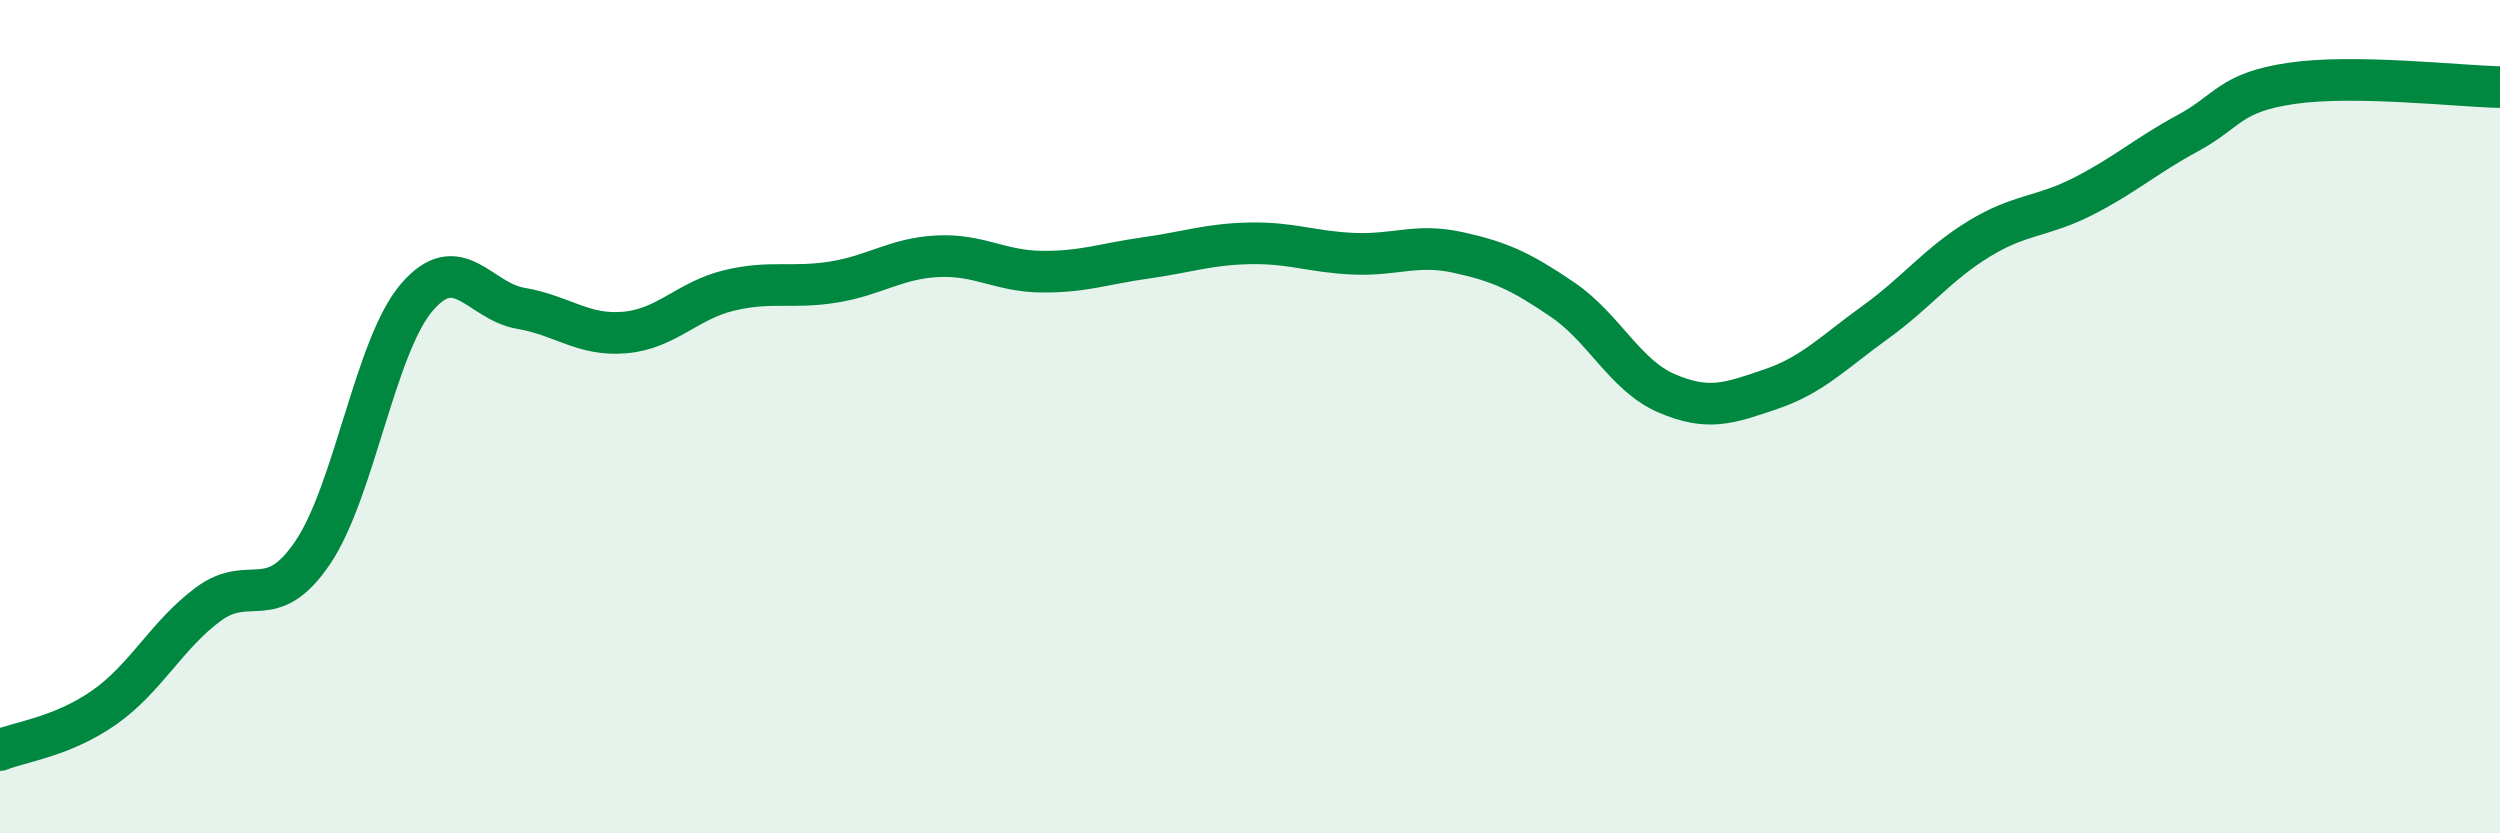
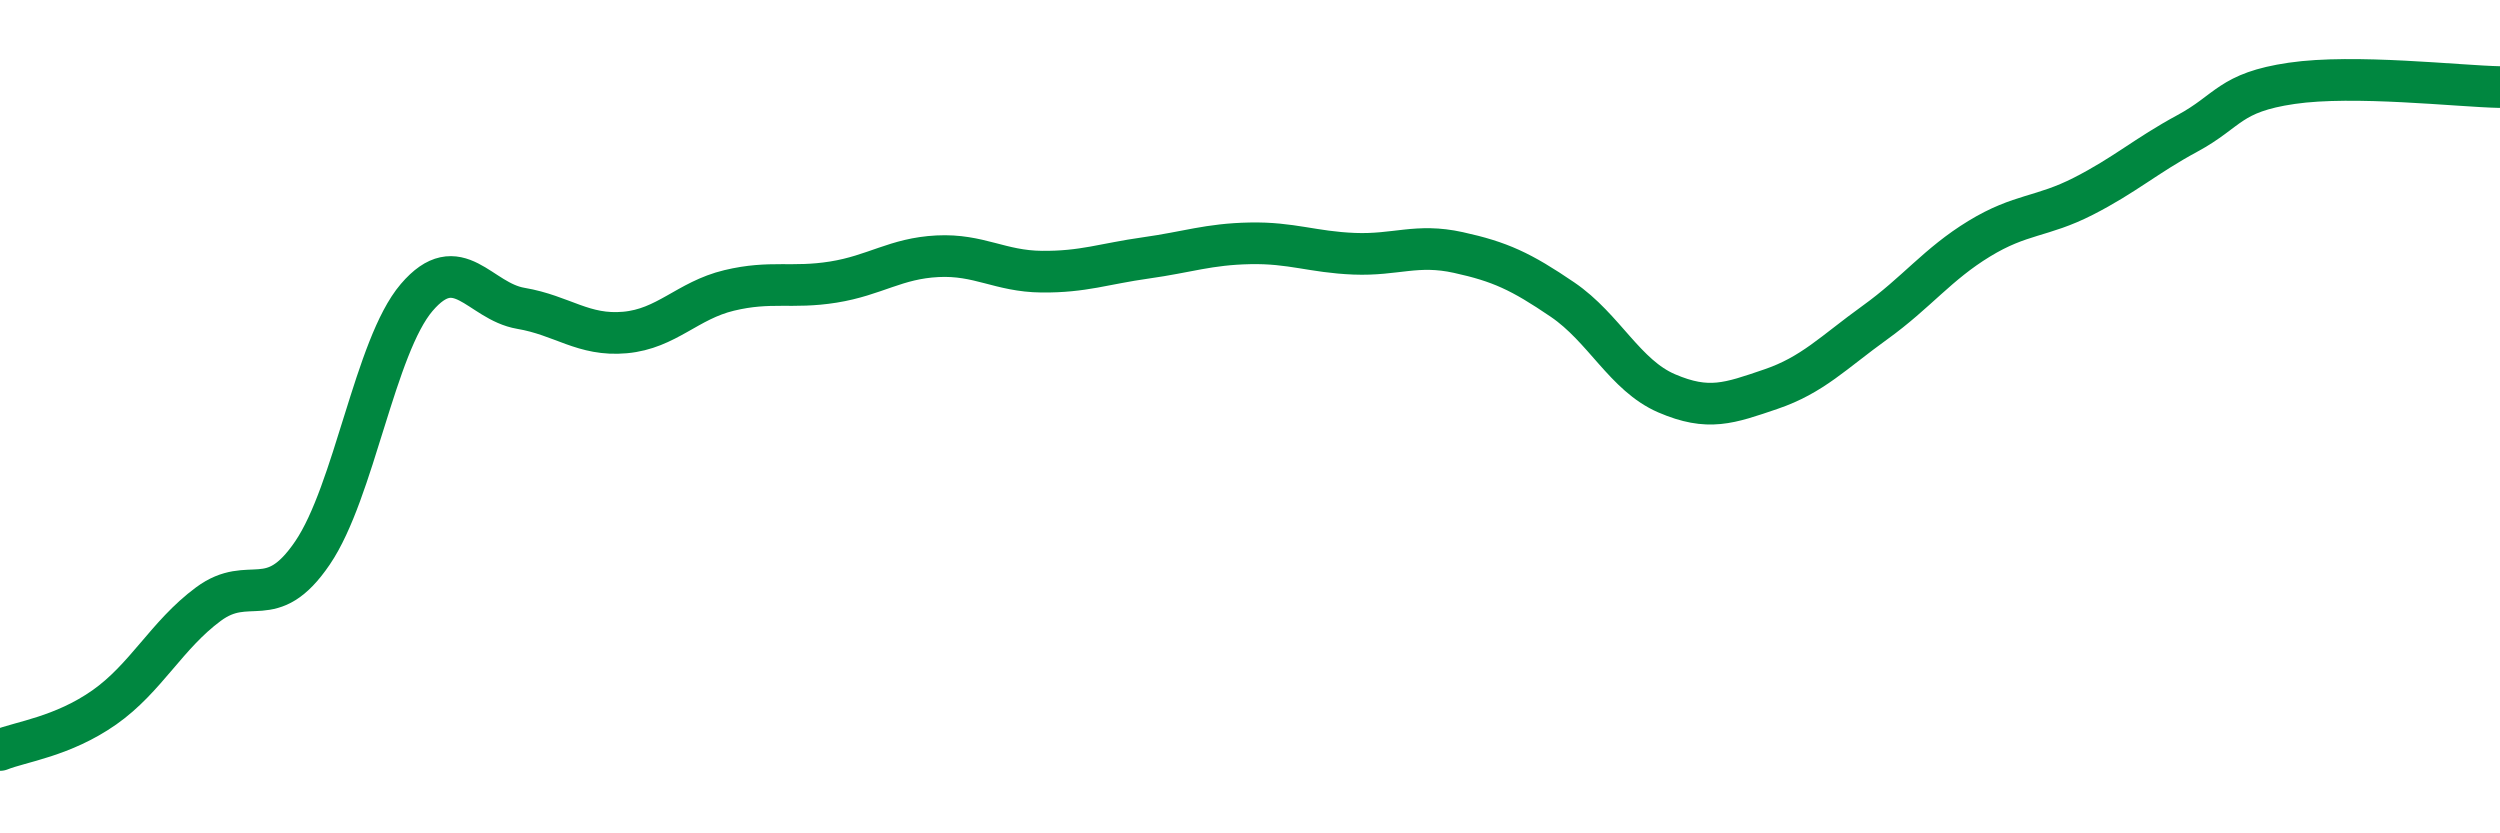
<svg xmlns="http://www.w3.org/2000/svg" width="60" height="20" viewBox="0 0 60 20">
-   <path d="M 0,18 C 0.5,17.8 1.5,17.68 2.5,16.98 C 3.5,16.28 4,15.24 5,14.5 C 6,13.76 6.5,14.74 7.5,13.27 C 8.5,11.8 9,8.31 10,7.14 C 11,5.97 11.5,7.23 12.5,7.4 C 13.5,7.57 14,8.07 15,7.98 C 16,7.89 16.5,7.21 17.5,6.97 C 18.5,6.73 19,6.93 20,6.77 C 21,6.61 21.5,6.2 22.5,6.15 C 23.5,6.1 24,6.51 25,6.52 C 26,6.53 26.5,6.33 27.5,6.19 C 28.5,6.05 29,5.86 30,5.84 C 31,5.82 31.5,6.05 32.5,6.09 C 33.5,6.13 34,5.84 35,6.06 C 36,6.28 36.5,6.51 37.5,7.19 C 38.5,7.87 39,9.01 40,9.44 C 41,9.87 41.5,9.68 42.5,9.34 C 43.5,9 44,8.46 45,7.74 C 46,7.02 46.5,6.34 47.5,5.73 C 48.5,5.12 49,5.22 50,4.71 C 51,4.2 51.5,3.74 52.5,3.2 C 53.5,2.66 53.5,2.22 55,2 C 56.5,1.78 59,2.07 60,2.09L60 20L0 20Z" fill="#008740" opacity="0.1" stroke-linecap="round" stroke-linejoin="round" />
  <path d="M 0,18 C 0.5,17.8 1.5,17.68 2.5,16.98 C 3.5,16.28 4,15.24 5,14.5 C 6,13.76 6.5,14.74 7.5,13.27 C 8.5,11.8 9,8.31 10,7.14 C 11,5.97 11.5,7.23 12.5,7.4 C 13.5,7.57 14,8.07 15,7.98 C 16,7.89 16.5,7.21 17.5,6.97 C 18.5,6.73 19,6.93 20,6.77 C 21,6.61 21.5,6.2 22.5,6.15 C 23.5,6.1 24,6.51 25,6.52 C 26,6.53 26.5,6.33 27.5,6.19 C 28.5,6.05 29,5.86 30,5.84 C 31,5.82 31.5,6.05 32.5,6.09 C 33.5,6.13 34,5.84 35,6.06 C 36,6.28 36.5,6.51 37.5,7.19 C 38.5,7.87 39,9.01 40,9.44 C 41,9.87 41.5,9.68 42.5,9.34 C 43.5,9 44,8.46 45,7.74 C 46,7.02 46.5,6.34 47.5,5.73 C 48.5,5.12 49,5.22 50,4.71 C 51,4.2 51.5,3.74 52.5,3.2 C 53.5,2.66 53.5,2.22 55,2 C 56.5,1.78 59,2.07 60,2.09" stroke="#008740" stroke-width="1" fill="none" stroke-linecap="round" stroke-linejoin="round" />
</svg>